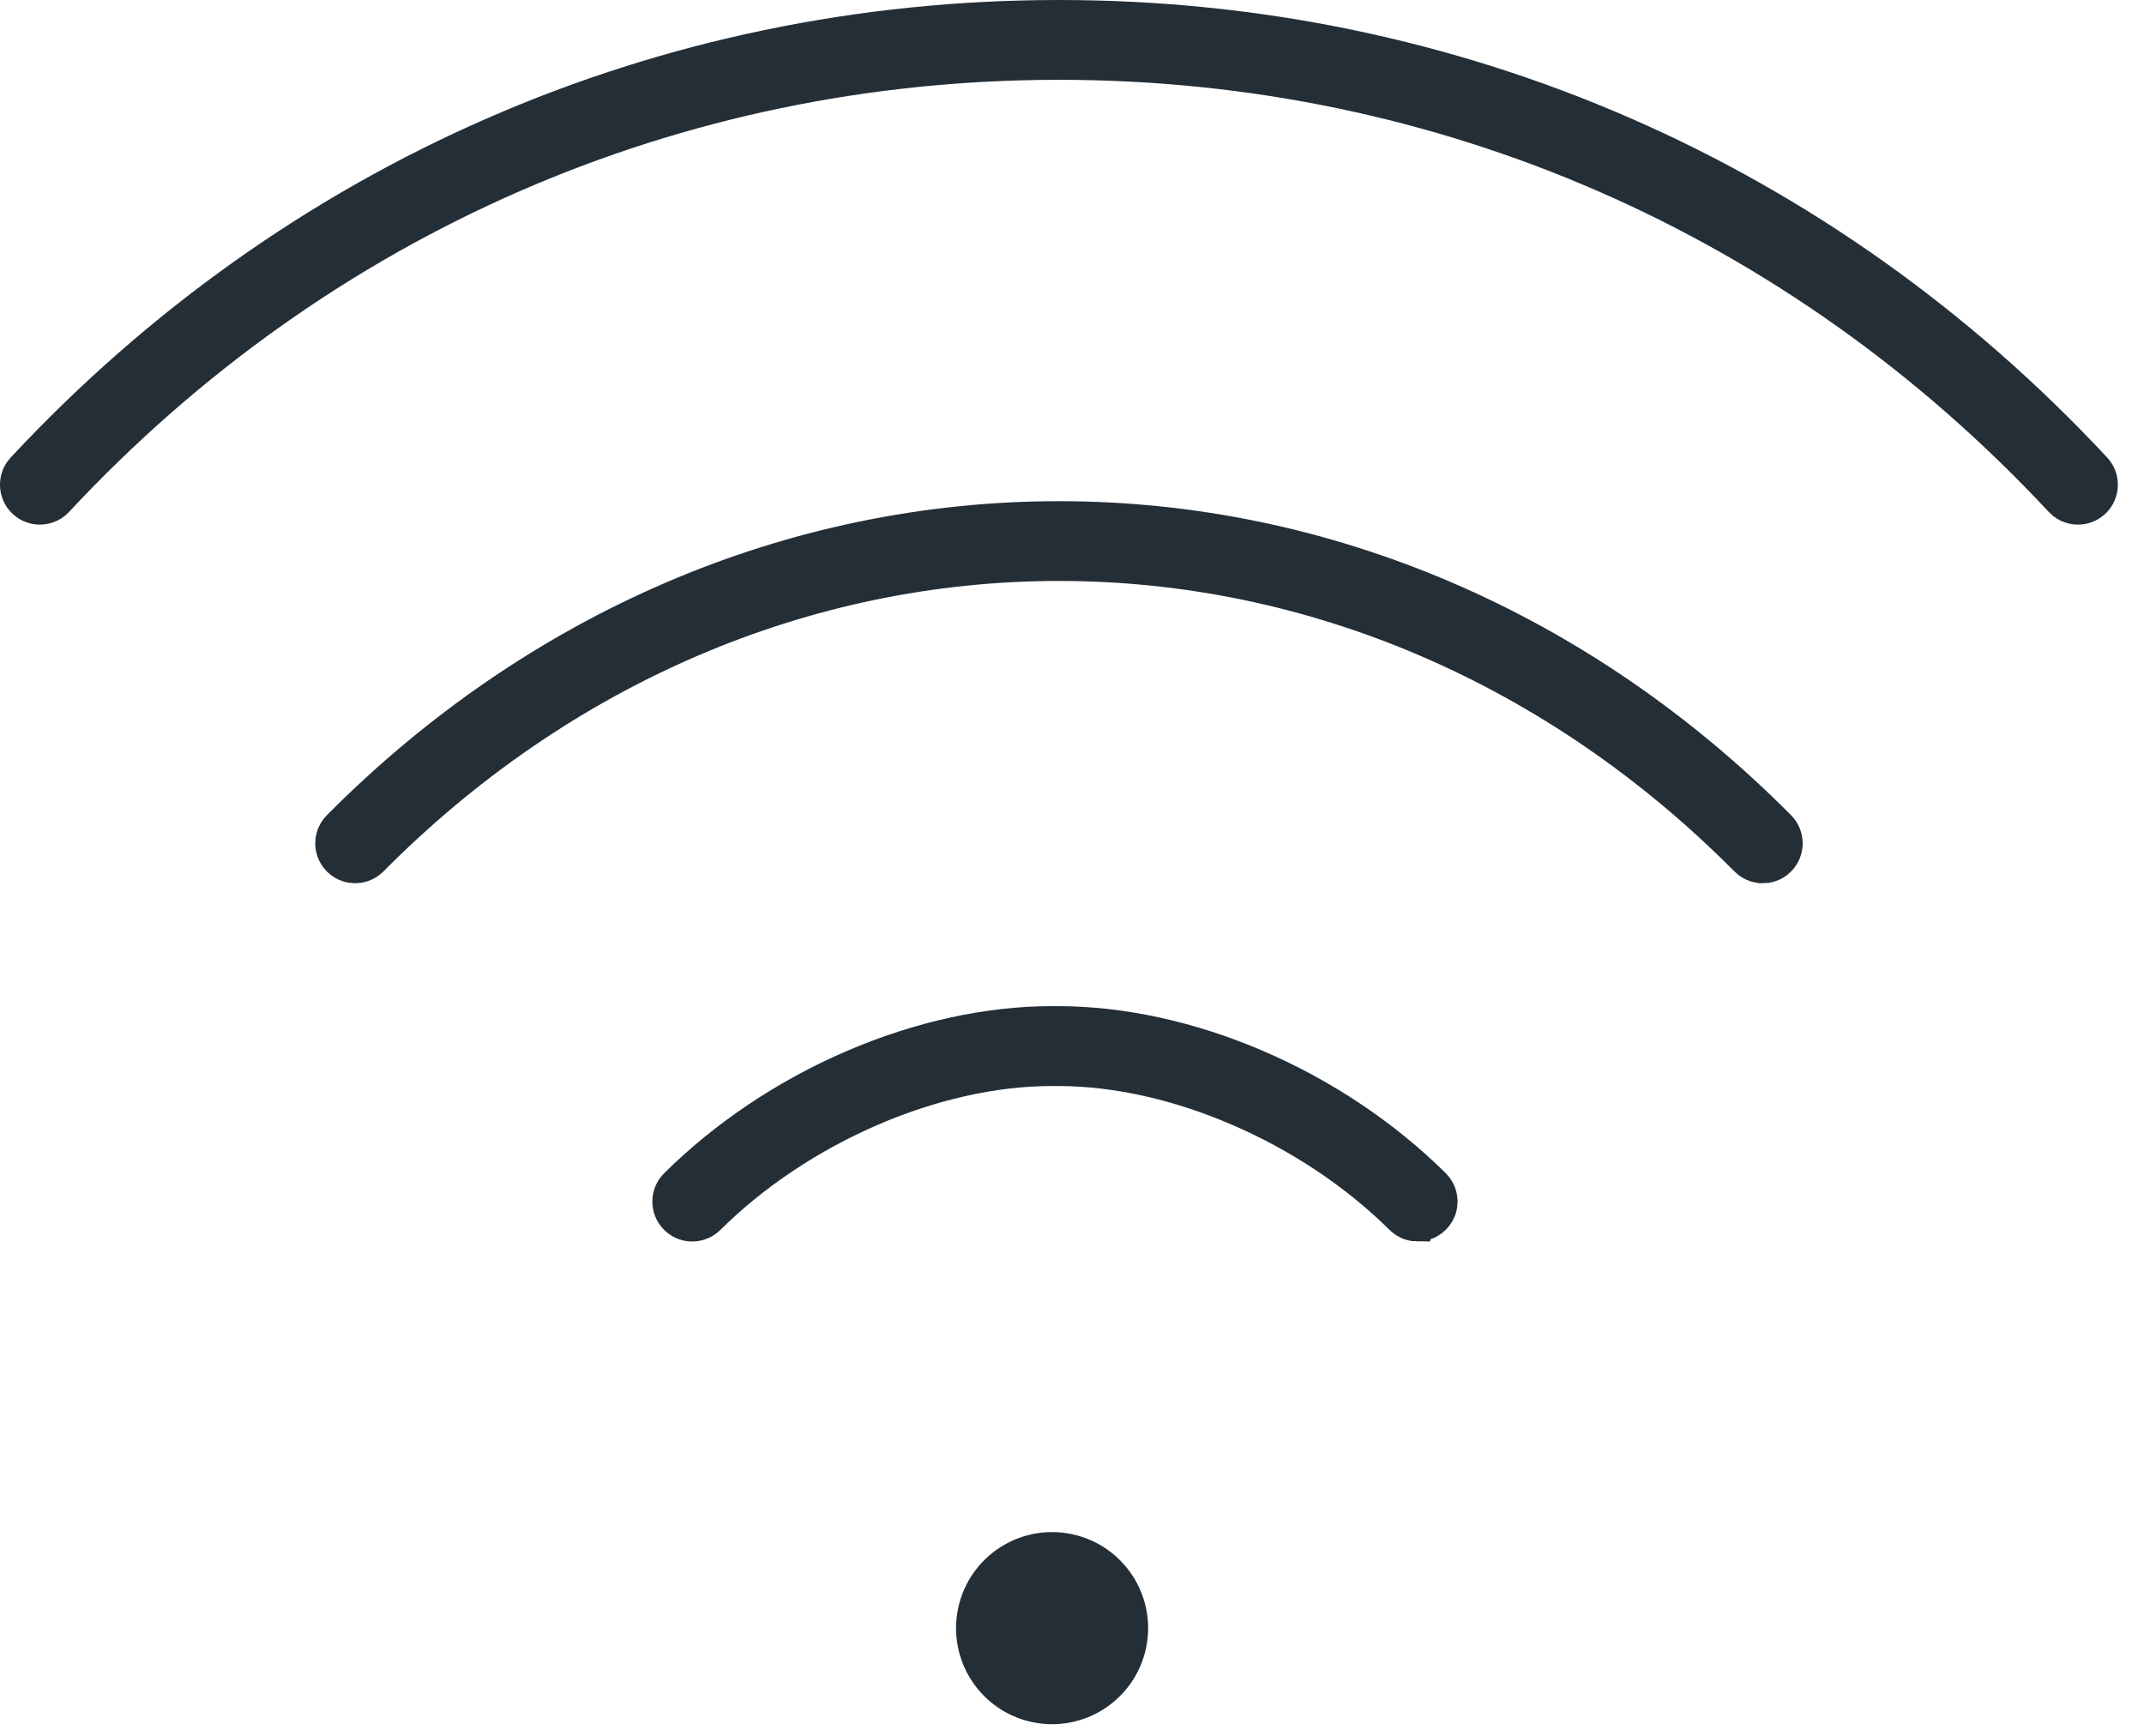
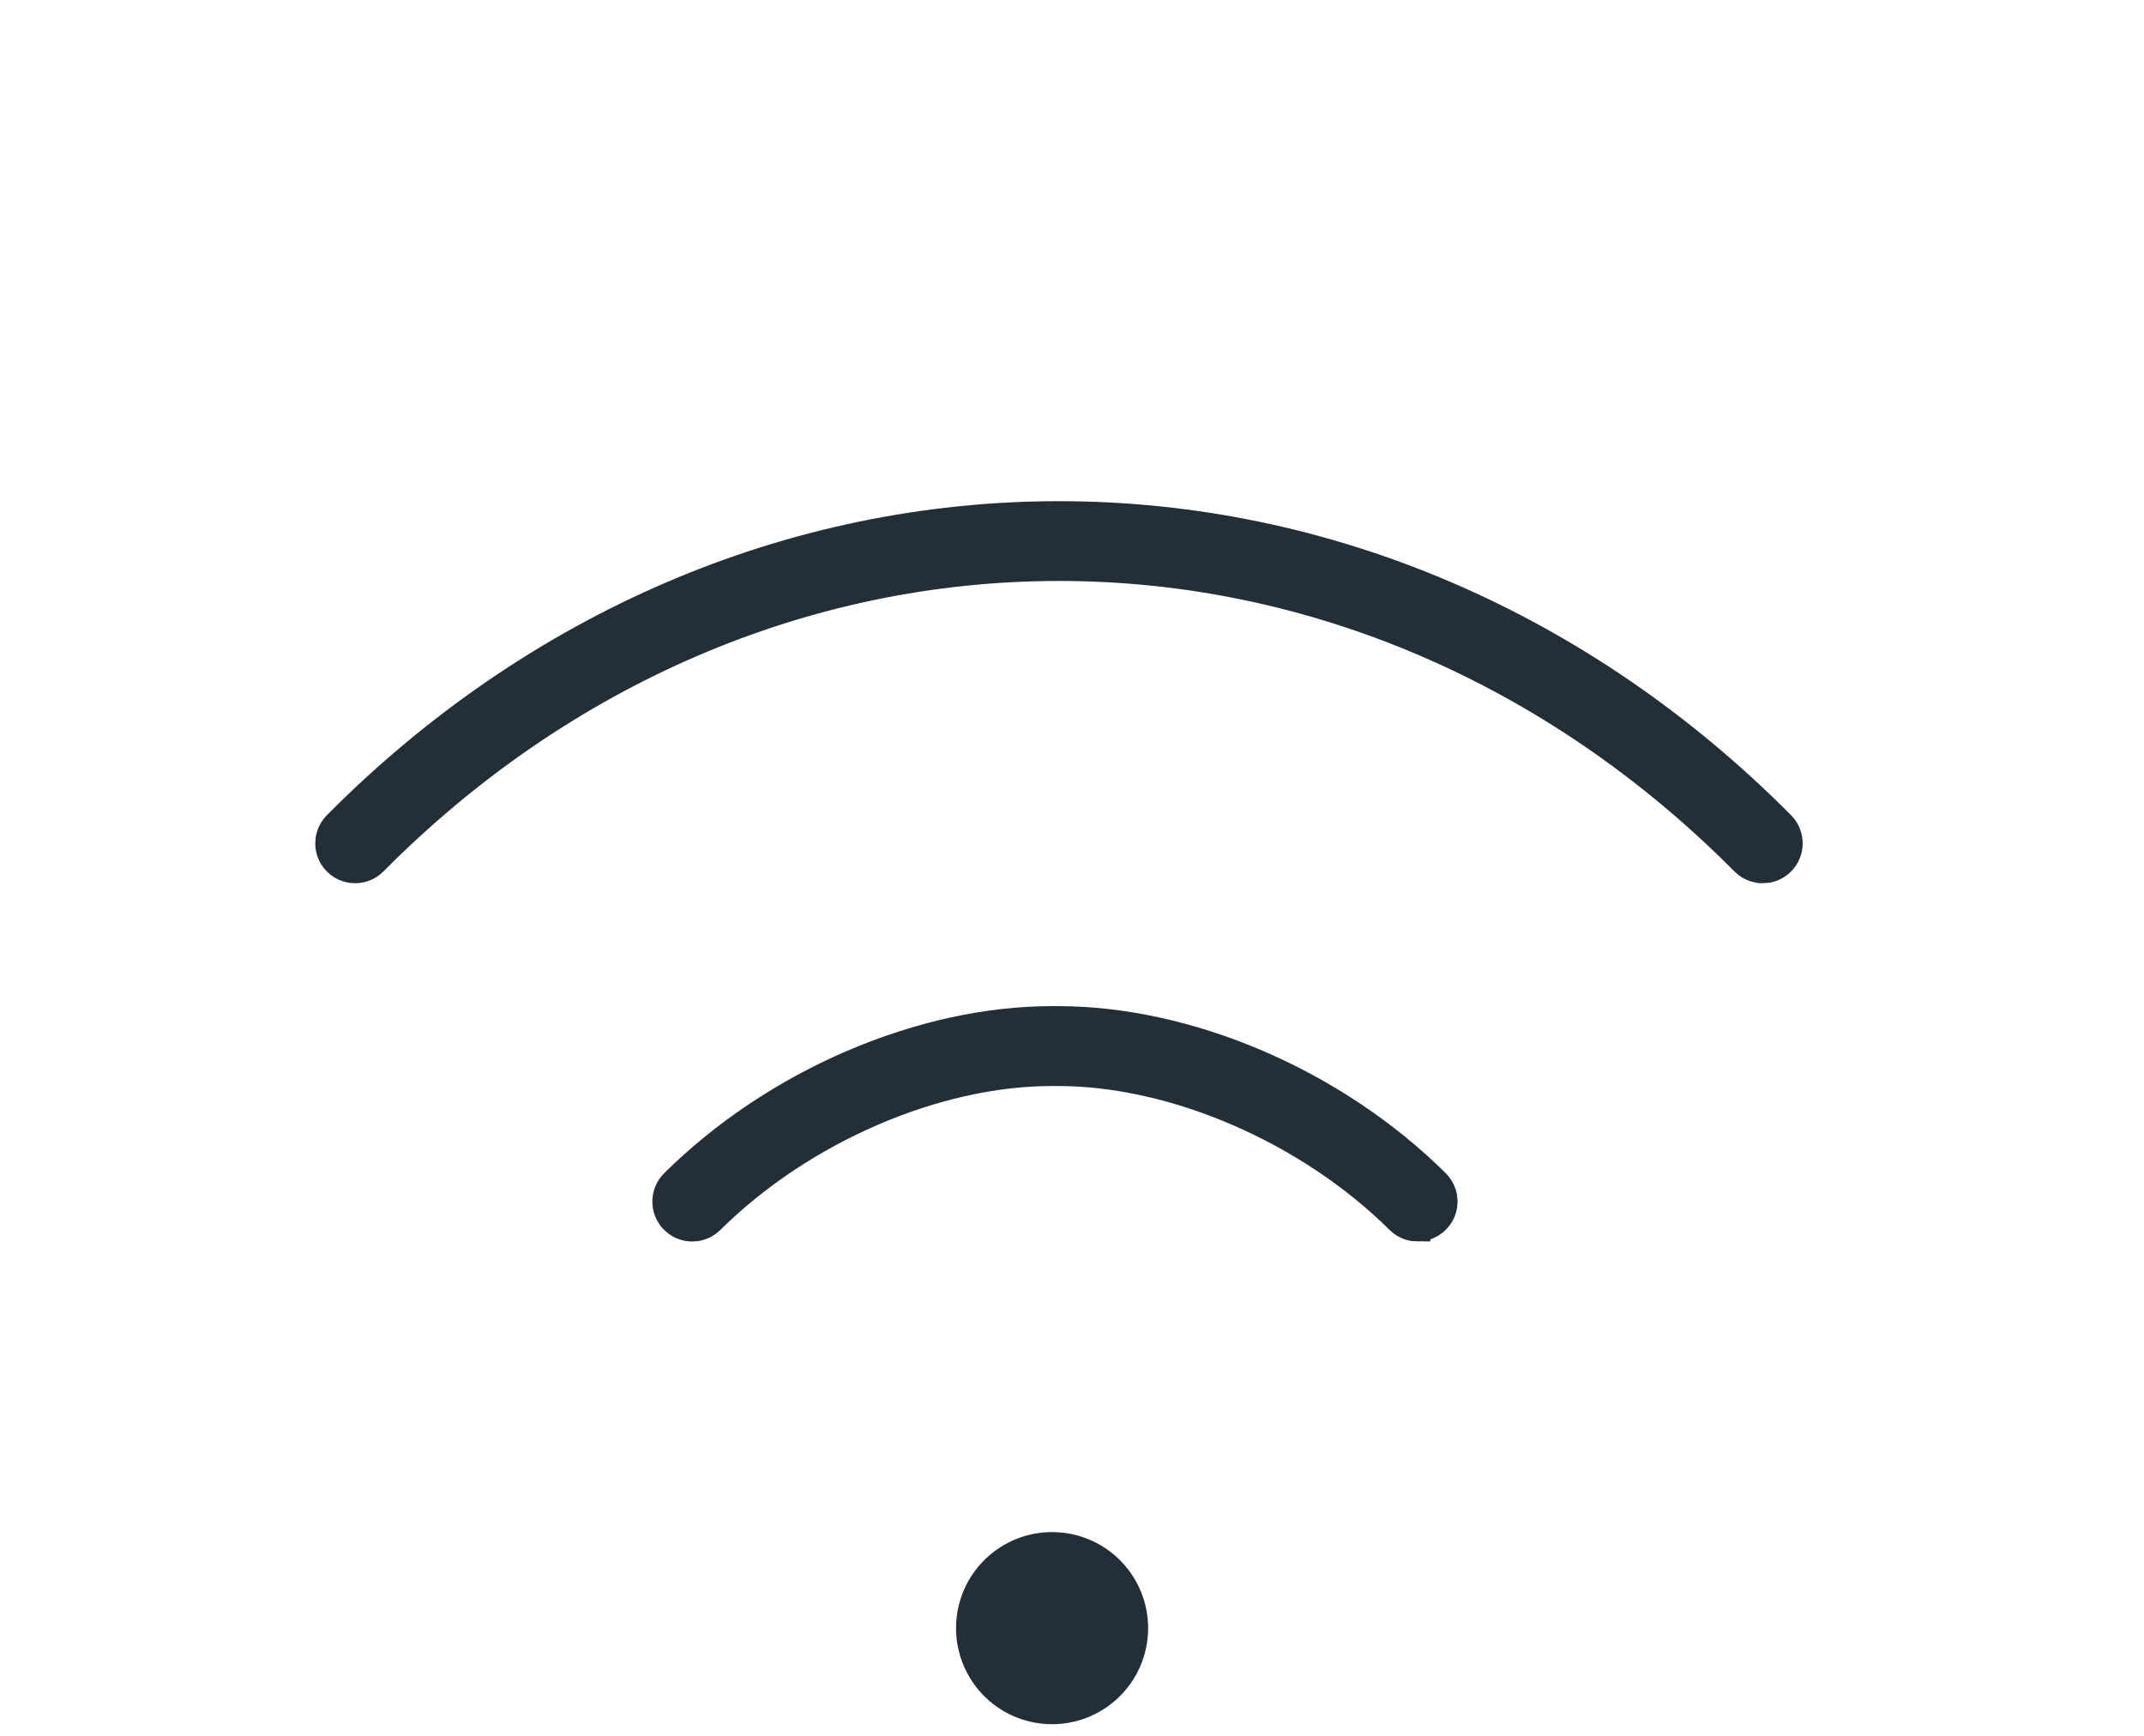
<svg xmlns="http://www.w3.org/2000/svg" width="63" height="51" viewBox="0 0 63 51" fill="none">
  <path d="M33.207 48.208C33.412 46.942 32.553 45.749 31.287 45.544C30.021 45.338 28.828 46.198 28.623 47.464C28.418 48.73 29.277 49.923 30.543 50.128C31.809 50.333 33.001 49.474 33.207 48.208Z" fill="#242E37" stroke="#242E37" />
-   <path d="M61.06 14.913C60.95 14.913 60.74 14.885 60.567 14.7C52.841 6.41 42.383 1.845 31.116 1.845C19.848 1.845 9.389 6.41 1.663 14.7C1.49 14.885 1.28 14.913 1.171 14.913C1.05 14.913 0.874 14.882 0.713 14.733C0.442 14.48 0.427 14.054 0.68 13.783C8.663 5.218 19.473 0.5 31.116 0.5C42.76 0.5 53.569 5.218 61.552 13.783C61.805 14.054 61.789 14.48 61.519 14.733C61.358 14.882 61.181 14.913 61.06 14.913Z" fill="#242E37" stroke="#242E37" />
  <path d="M51.797 25.45C51.692 25.45 51.491 25.424 51.32 25.251C45.762 19.651 38.587 16.568 31.116 16.569C23.643 16.569 16.467 19.652 10.912 25.251C10.74 25.424 10.539 25.45 10.435 25.45C10.332 25.45 10.132 25.424 9.962 25.255C9.79 25.085 9.764 24.885 9.764 24.781C9.764 24.677 9.788 24.477 9.958 24.305C15.768 18.45 23.283 15.225 31.117 15.225C38.95 15.225 46.463 18.45 52.276 24.305C52.536 24.568 52.535 24.994 52.272 25.256C52.1 25.425 51.902 25.451 51.799 25.451L51.797 25.45Z" fill="#242E37" stroke="#242E37" />
  <path d="M41.657 35.976C41.554 35.976 41.354 35.95 41.184 35.781C38.504 33.125 34.541 31.408 31.093 31.408H30.908C27.457 31.408 23.496 33.125 20.815 35.781C20.644 35.95 20.445 35.976 20.341 35.976C20.237 35.976 20.035 35.95 19.863 35.776C19.603 35.513 19.604 35.087 19.868 34.825C21.323 33.383 23.128 32.176 25.086 31.336C27.026 30.503 29.039 30.061 30.906 30.061H31.09C32.959 30.061 34.972 30.502 36.912 31.334C38.871 32.175 40.675 33.382 42.13 34.824C42.301 34.994 42.328 35.194 42.33 35.298C42.33 35.402 42.306 35.602 42.135 35.773C41.964 35.946 41.763 35.973 41.658 35.973L41.657 35.976Z" fill="#242E37" stroke="#242E37" />
</svg>